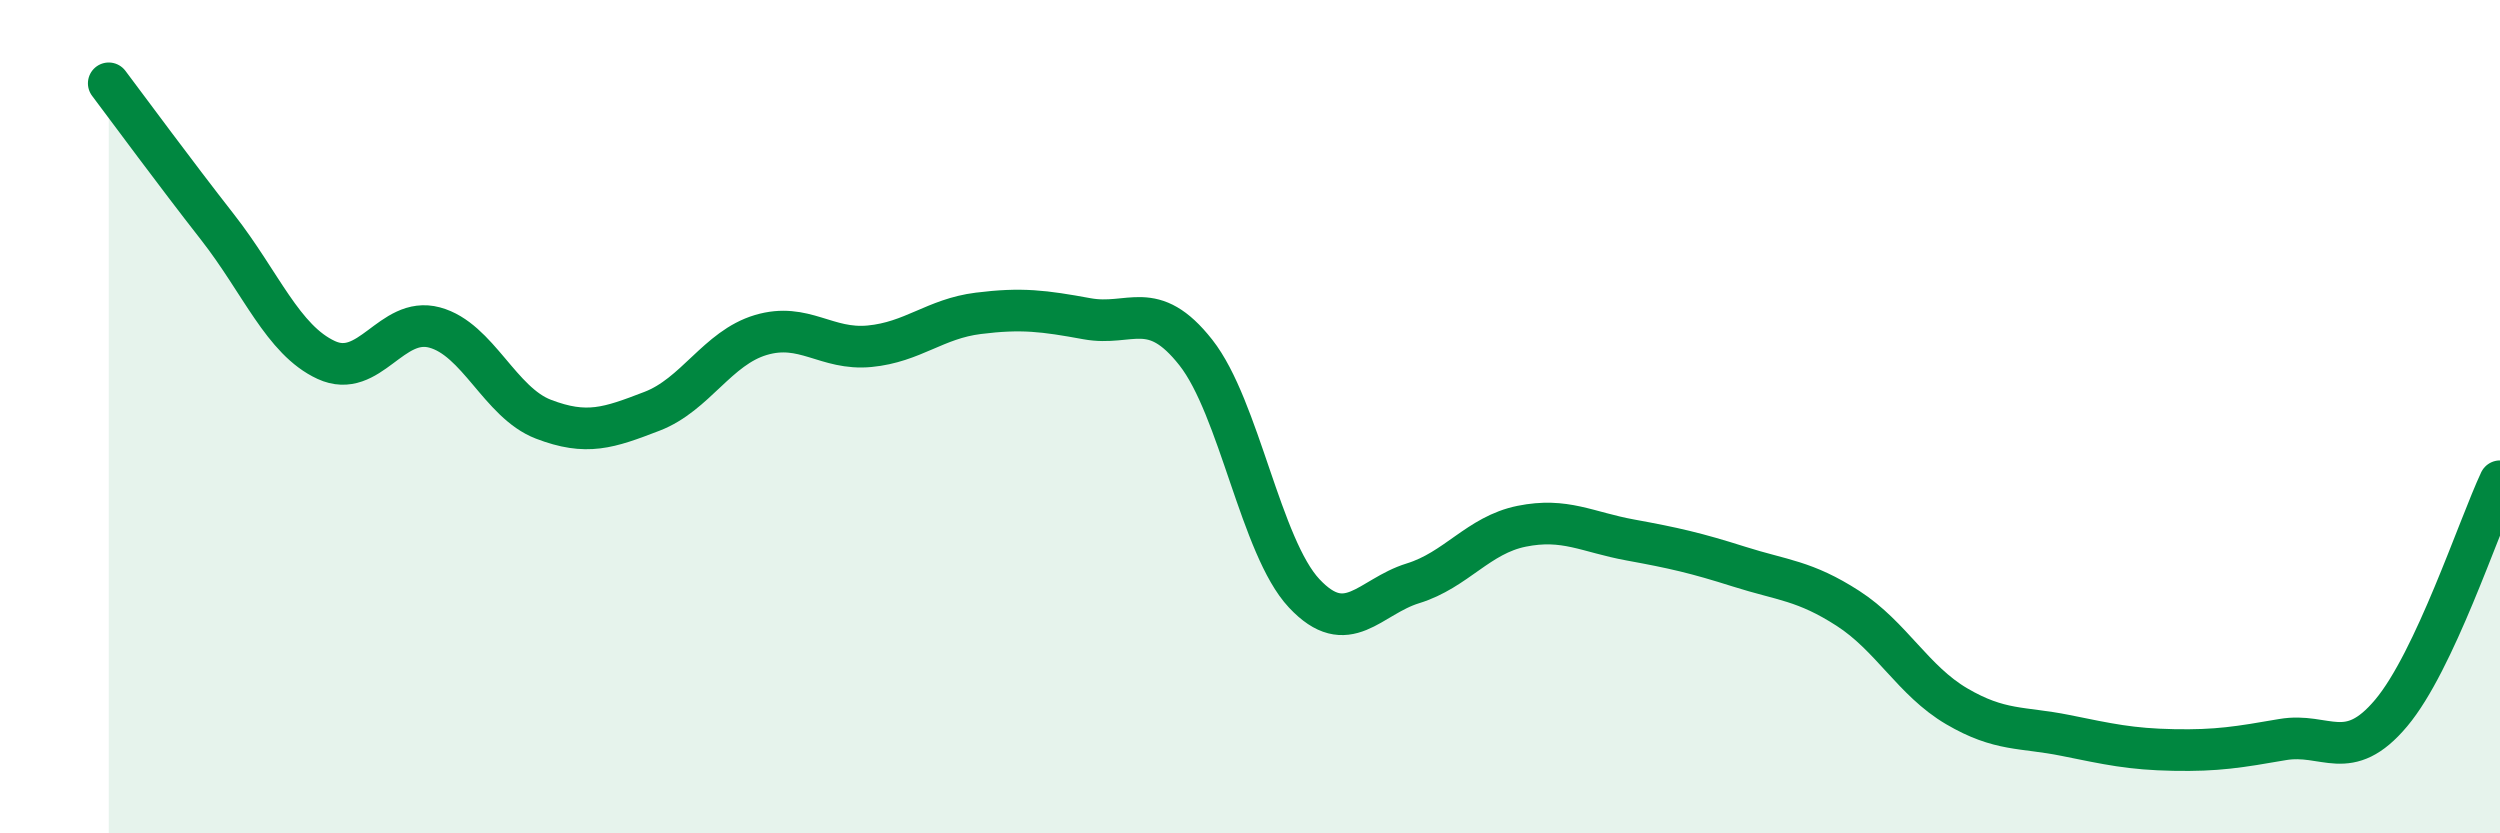
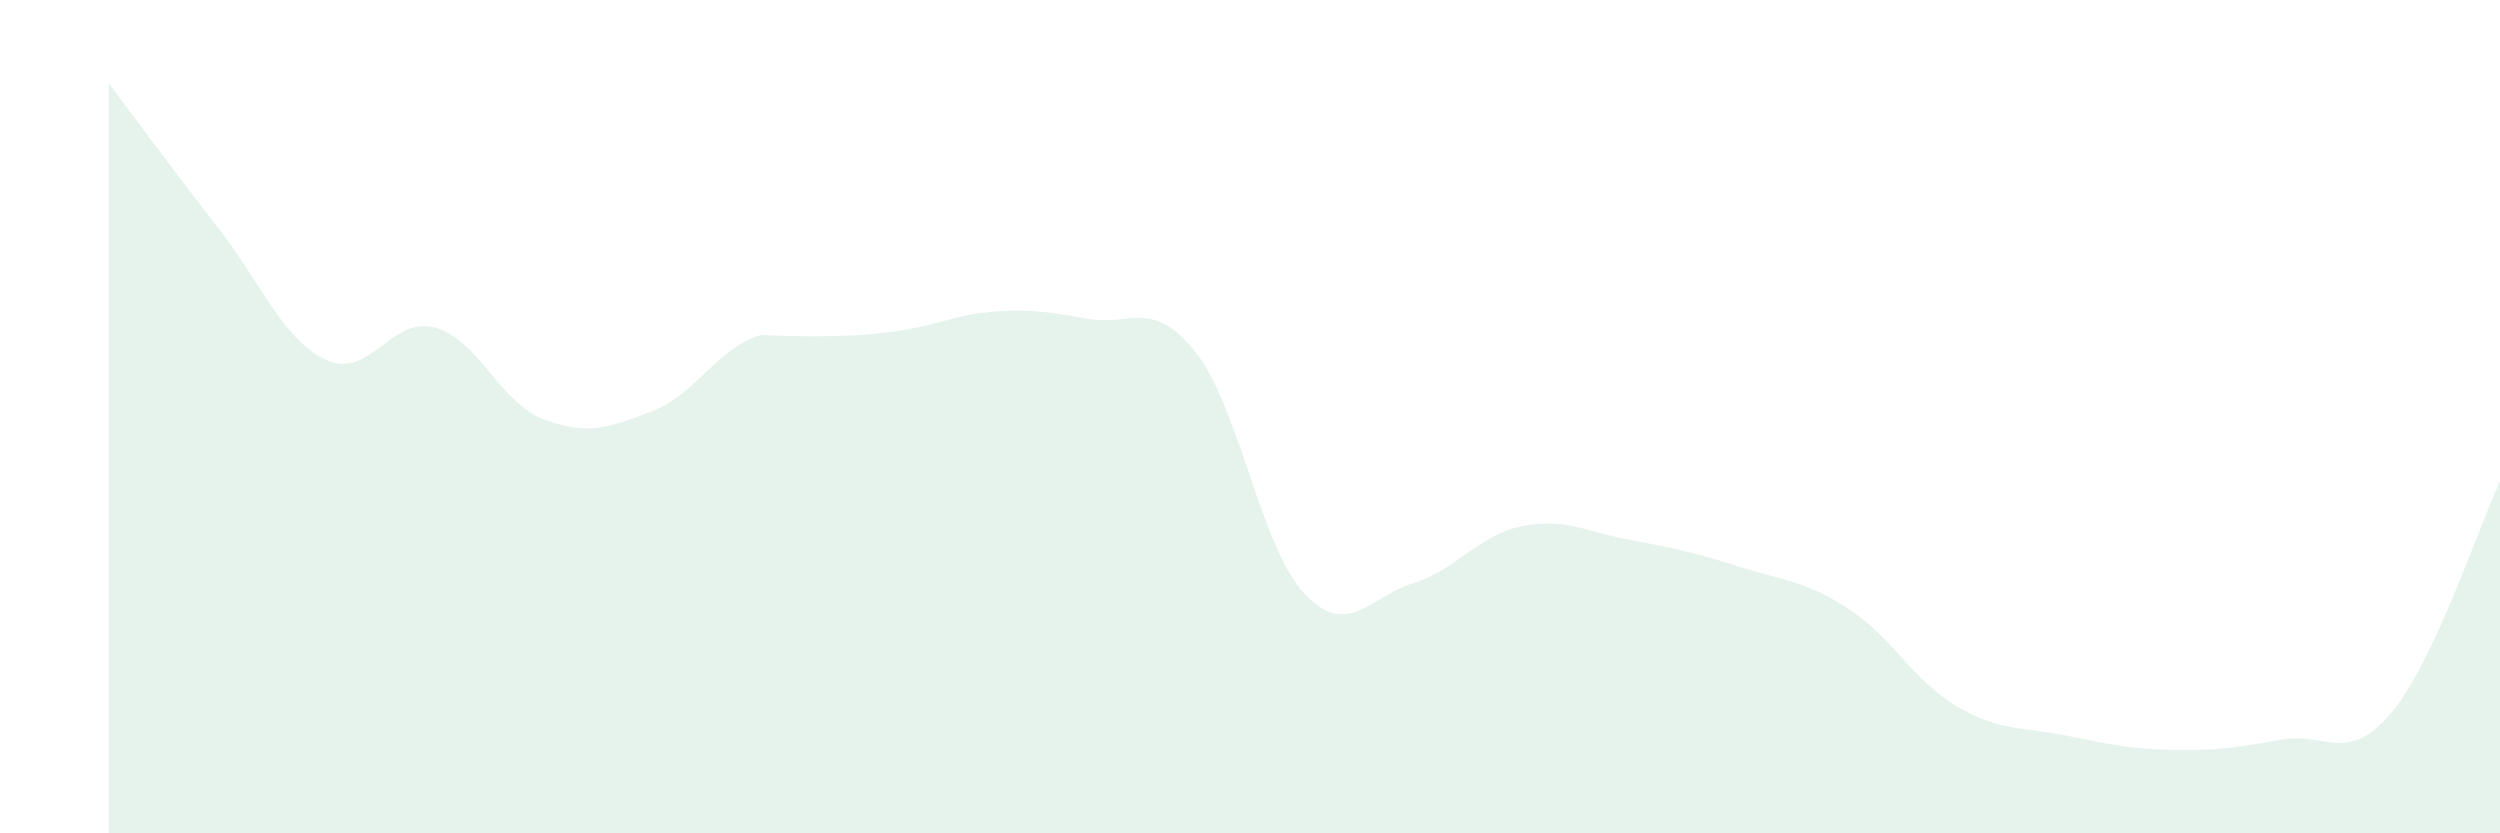
<svg xmlns="http://www.w3.org/2000/svg" width="60" height="20" viewBox="0 0 60 20">
-   <path d="M 2.61,2 C 3.13,2.69 4.18,4.12 5.22,5.45 C 6.26,6.78 6.79,8.16 7.83,8.64 C 8.87,9.12 9.39,7.58 10.43,7.86 C 11.47,8.14 12,9.66 13.04,10.06 C 14.08,10.46 14.61,10.27 15.65,9.87 C 16.69,9.47 17.22,8.35 18.26,8.04 C 19.3,7.73 19.83,8.41 20.87,8.31 C 21.91,8.21 22.44,7.65 23.48,7.52 C 24.52,7.39 25.05,7.46 26.09,7.65 C 27.13,7.84 27.66,7.14 28.7,8.46 C 29.74,9.78 30.26,13.13 31.3,14.24 C 32.34,15.35 32.87,14.32 33.91,14 C 34.95,13.68 35.48,12.84 36.52,12.63 C 37.56,12.42 38.09,12.77 39.13,12.96 C 40.17,13.15 40.7,13.27 41.74,13.6 C 42.78,13.93 43.31,13.93 44.35,14.6 C 45.39,15.27 45.92,16.34 46.96,16.95 C 48,17.56 48.53,17.44 49.57,17.65 C 50.61,17.86 51.13,17.98 52.17,18 C 53.21,18.02 53.74,17.93 54.78,17.75 C 55.82,17.57 56.35,18.35 57.39,17.11 C 58.43,15.87 59.48,12.66 60,11.55L60 20L2.61 20Z" fill="#008740" opacity="0.1" stroke-linecap="round" stroke-linejoin="round" />
-   <path d="M 2.61,2 C 3.13,2.69 4.18,4.12 5.22,5.45 C 6.26,6.78 6.79,8.16 7.83,8.64 C 8.87,9.12 9.39,7.58 10.43,7.86 C 11.47,8.14 12,9.66 13.04,10.06 C 14.08,10.46 14.61,10.27 15.65,9.87 C 16.69,9.47 17.22,8.35 18.26,8.04 C 19.3,7.73 19.83,8.41 20.87,8.31 C 21.91,8.21 22.44,7.65 23.48,7.52 C 24.52,7.39 25.05,7.46 26.09,7.65 C 27.13,7.84 27.66,7.14 28.7,8.46 C 29.74,9.78 30.26,13.13 31.3,14.24 C 32.34,15.35 32.87,14.32 33.91,14 C 34.95,13.68 35.48,12.84 36.52,12.63 C 37.56,12.42 38.09,12.77 39.13,12.96 C 40.17,13.15 40.7,13.27 41.74,13.6 C 42.78,13.93 43.31,13.93 44.35,14.6 C 45.39,15.27 45.92,16.34 46.96,16.95 C 48,17.56 48.53,17.44 49.57,17.65 C 50.61,17.86 51.13,17.98 52.17,18 C 53.21,18.02 53.74,17.93 54.78,17.75 C 55.82,17.57 56.35,18.35 57.39,17.11 C 58.43,15.87 59.48,12.66 60,11.55" stroke="#008740" stroke-width="1" fill="none" stroke-linecap="round" stroke-linejoin="round" />
+   <path d="M 2.61,2 C 3.13,2.69 4.18,4.12 5.22,5.45 C 6.26,6.78 6.79,8.16 7.83,8.64 C 8.87,9.12 9.39,7.58 10.43,7.86 C 11.47,8.14 12,9.66 13.04,10.06 C 14.08,10.46 14.61,10.27 15.65,9.87 C 16.69,9.47 17.22,8.35 18.26,8.04 C 21.91,8.21 22.44,7.65 23.48,7.52 C 24.52,7.39 25.05,7.46 26.09,7.65 C 27.13,7.84 27.66,7.14 28.7,8.46 C 29.74,9.78 30.26,13.13 31.3,14.24 C 32.34,15.35 32.87,14.32 33.91,14 C 34.95,13.68 35.48,12.84 36.52,12.63 C 37.56,12.42 38.09,12.77 39.13,12.96 C 40.17,13.15 40.7,13.27 41.74,13.6 C 42.78,13.93 43.31,13.93 44.35,14.6 C 45.39,15.27 45.92,16.34 46.96,16.95 C 48,17.56 48.53,17.44 49.57,17.65 C 50.61,17.86 51.13,17.98 52.17,18 C 53.21,18.02 53.74,17.93 54.78,17.75 C 55.82,17.57 56.35,18.35 57.39,17.11 C 58.43,15.87 59.48,12.66 60,11.55L60 20L2.61 20Z" fill="#008740" opacity="0.1" stroke-linecap="round" stroke-linejoin="round" />
</svg>